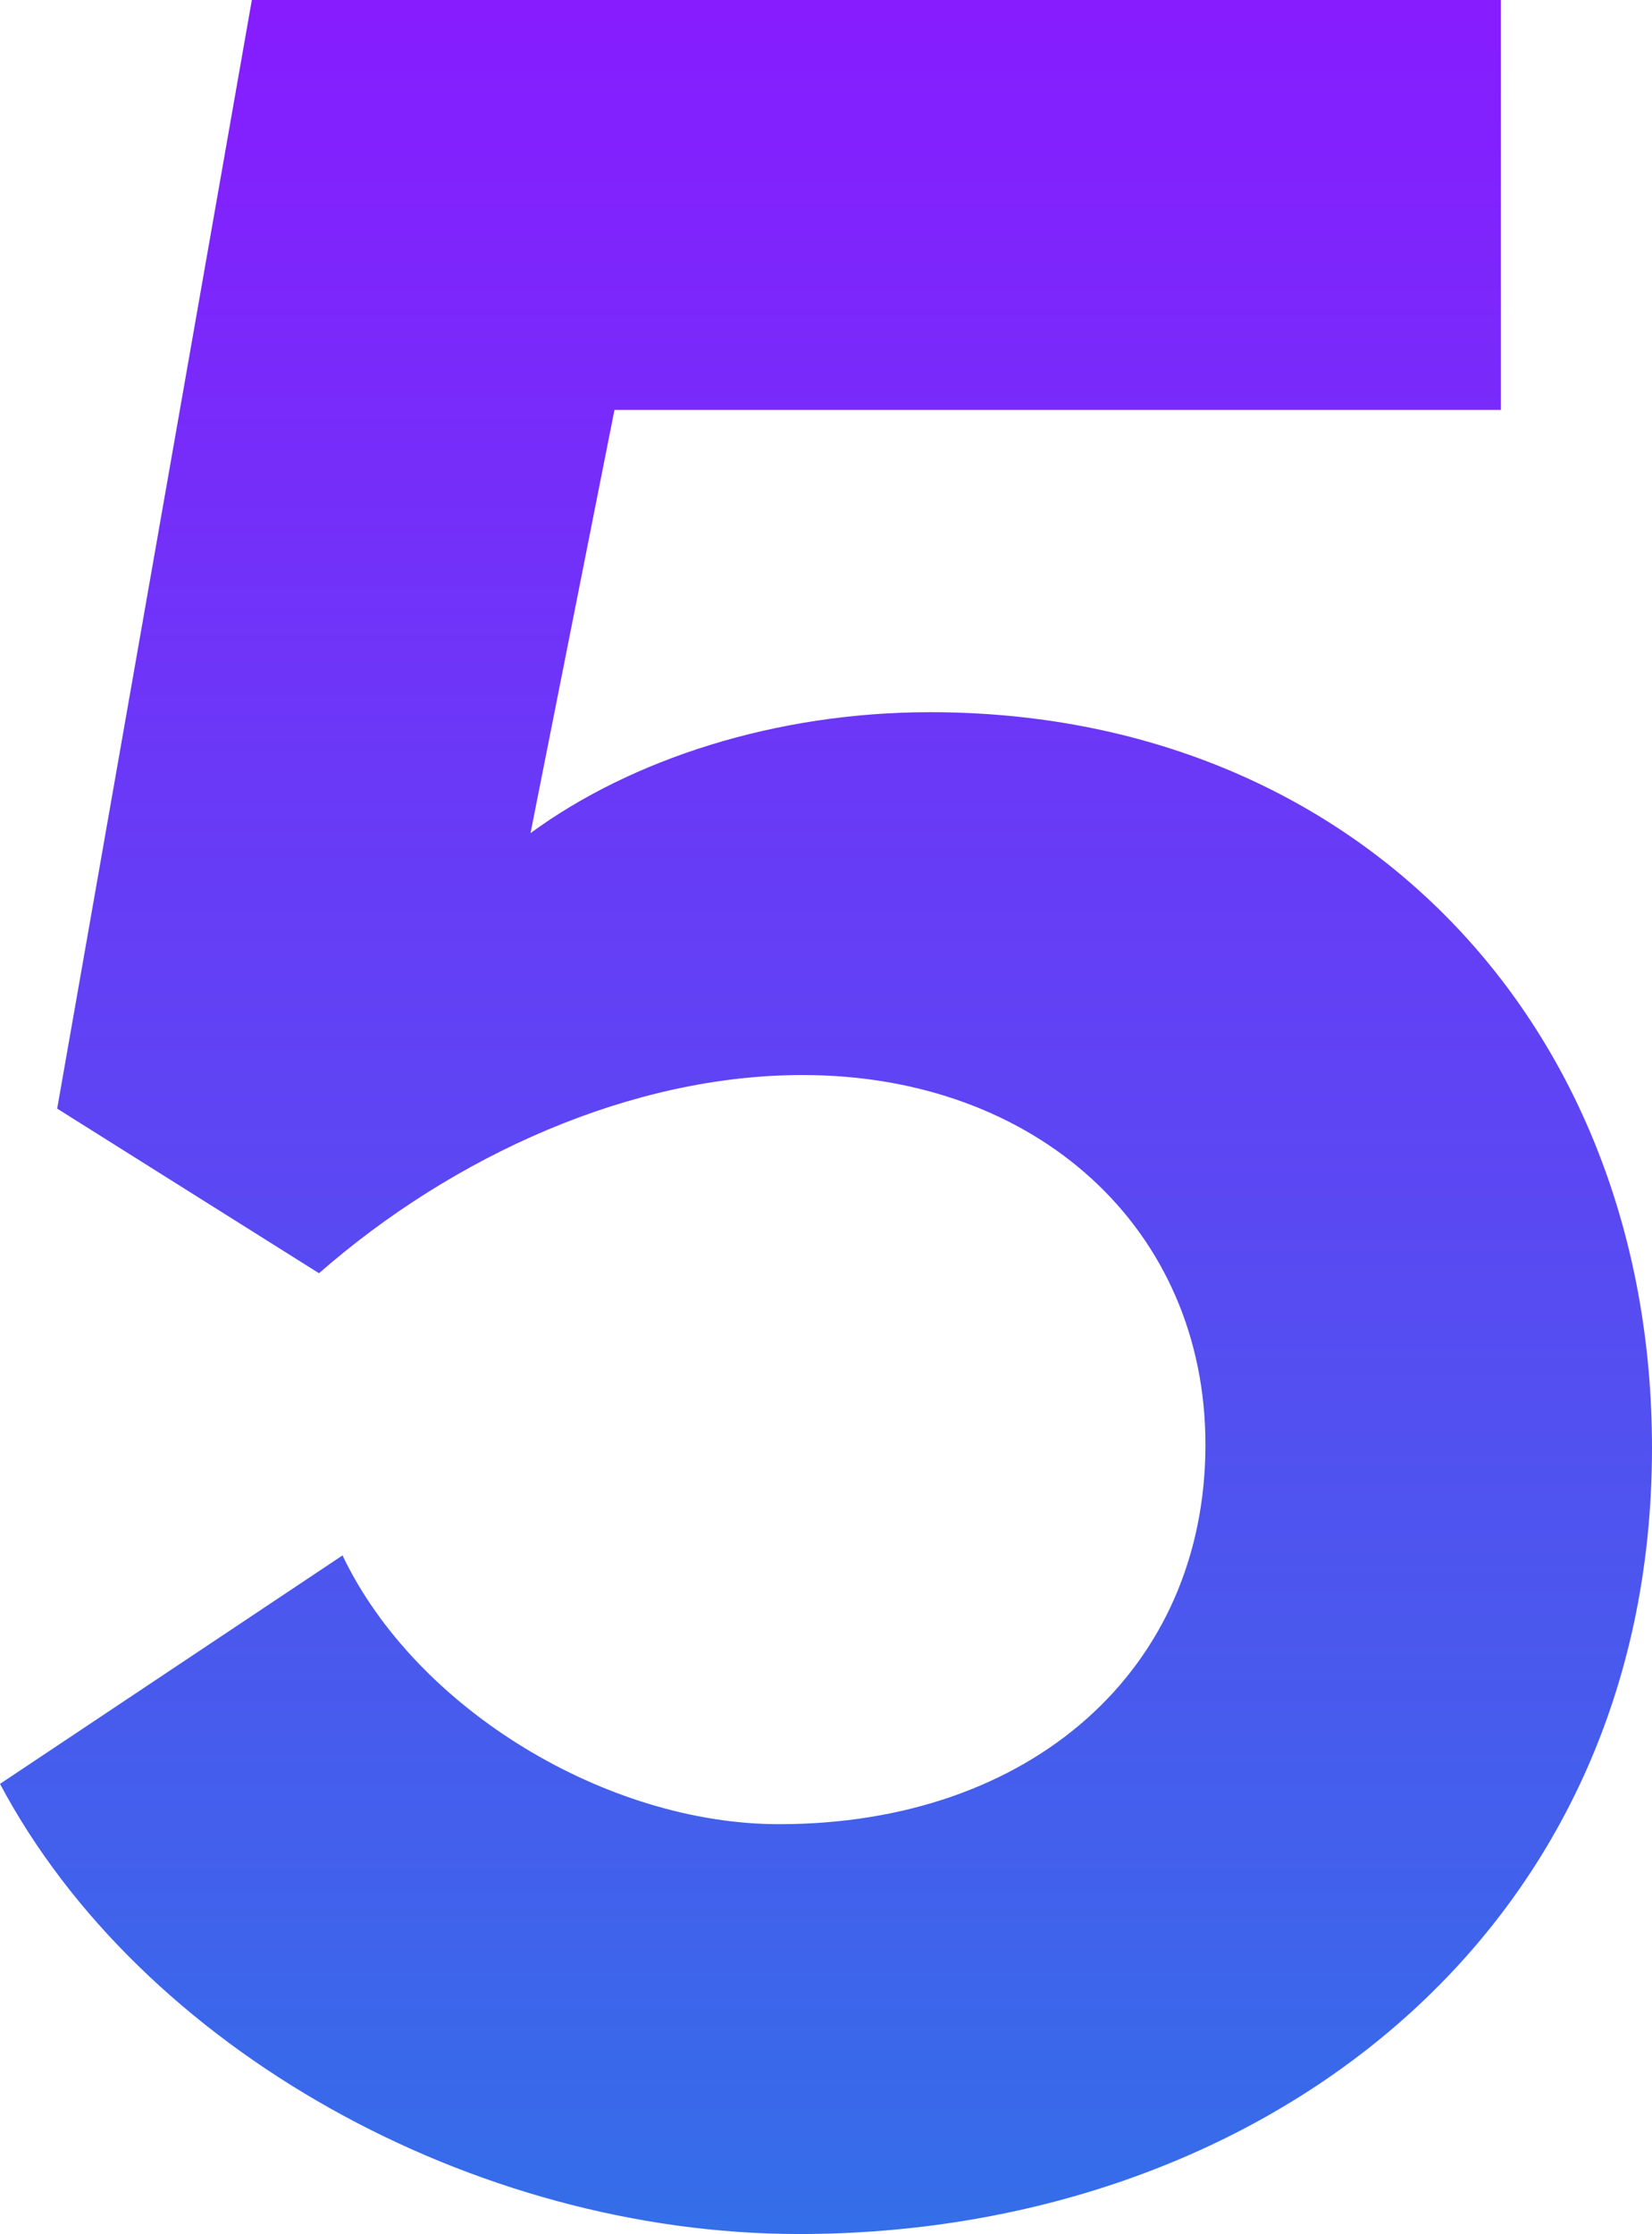
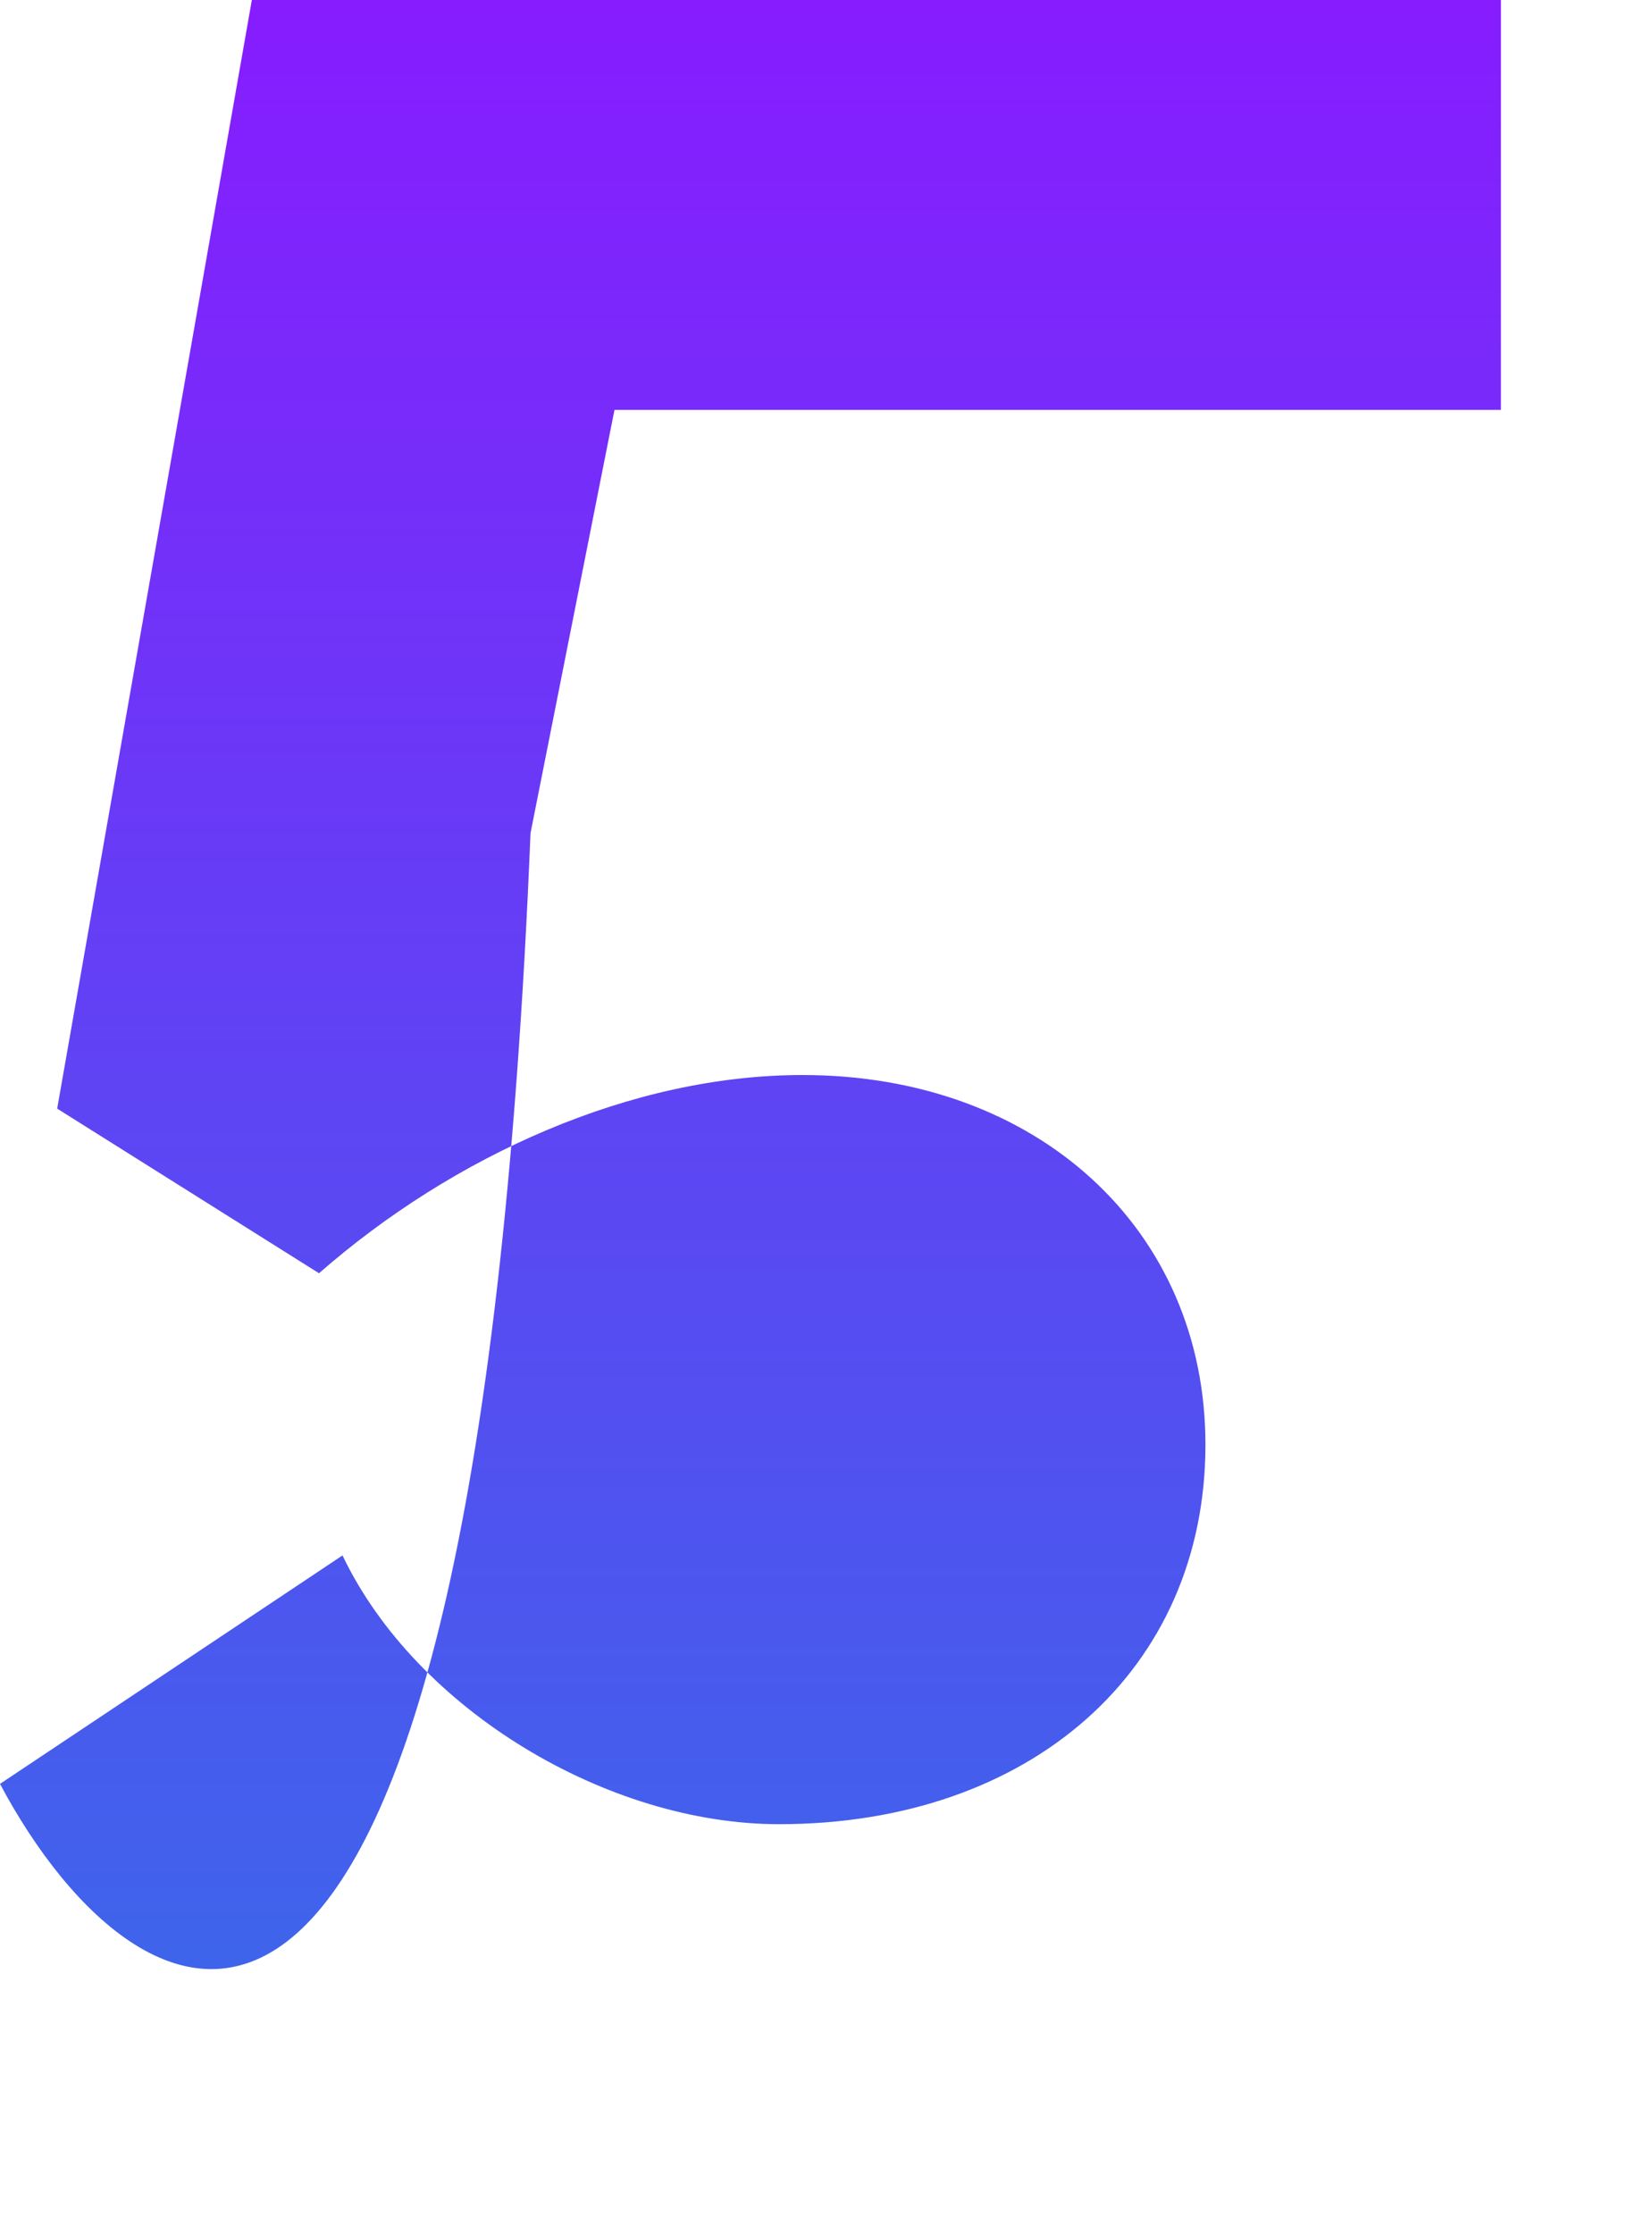
<svg xmlns="http://www.w3.org/2000/svg" xml:space="preserve" width="86.1" height="116.375" viewBox="0 0 86.1 116.375">
  <defs>
    <linearGradient id="linear-gradient" x1="100%" y1="100%">
      <stop offset="0%" stop-color="#336FE8" stop-opacity="1">
        <animate attributeName="stop-color" values="#336FE8;#881bff;#336FE8;" dur="4s" repeatCount="indefinite" />
      </stop>
      <stop offset="110%" stop-color="#881bff" stop-opacity="1">
        <animate attributeName="stop-color" values="#336FE8;#881bff;#336FE8;" dur="4s" repeatCount="indefinite" />
        <animate attributeName="offset" values="1;.95;0.9;0.85;.80;0.75;0.7;0.65;.60;0.55;0.5;0.45;.40;0.35;0.3;0.25;.20;0.15;0.1;0.05;0;0.05;0.1;0.15;.20;0.25;0.3;0.35;.40;0.45;0.5;0.55;.60;0.65;0.7;0.75;.80;0.85;0.9;.95;1" dur="4s" repeatCount="indefinite" />
      </stop>
    </linearGradient>
  </defs>
-   <path id="path_9" data-name="Path 9" d="M-.38,92.975l17.851-11.9c3.849,8.05,13.825,14,22.749,14,13.126,0,22.226-8.05,22.226-19.775,0-11.2-8.75-19.25-21-19.25-8.924,0-18.2,4.2-25.2,10.325L2.6,57.8,12.746.049h65.1V21.4h-46.2L27.27,43.449c5.251-3.85,12.776-6.3,20.825-6.3,22.226,0,37.625,16.275,37.625,38.325,0,25.55-20.651,40.95-44.45,40.95C24.3,116.424,6.97,106.8-.38,92.975Z" transform="translate(0.38 -0.05)" fill="url(#linear-gradient)">
+   <path id="path_9" data-name="Path 9" d="M-.38,92.975l17.851-11.9c3.849,8.05,13.825,14,22.749,14,13.126,0,22.226-8.05,22.226-19.775,0-11.2-8.75-19.25-21-19.25-8.924,0-18.2,4.2-25.2,10.325L2.6,57.8,12.746.049h65.1V21.4h-46.2L27.27,43.449C24.3,116.424,6.97,106.8-.38,92.975Z" transform="translate(0.38 -0.05)" fill="url(#linear-gradient)">
    </path>
</svg>